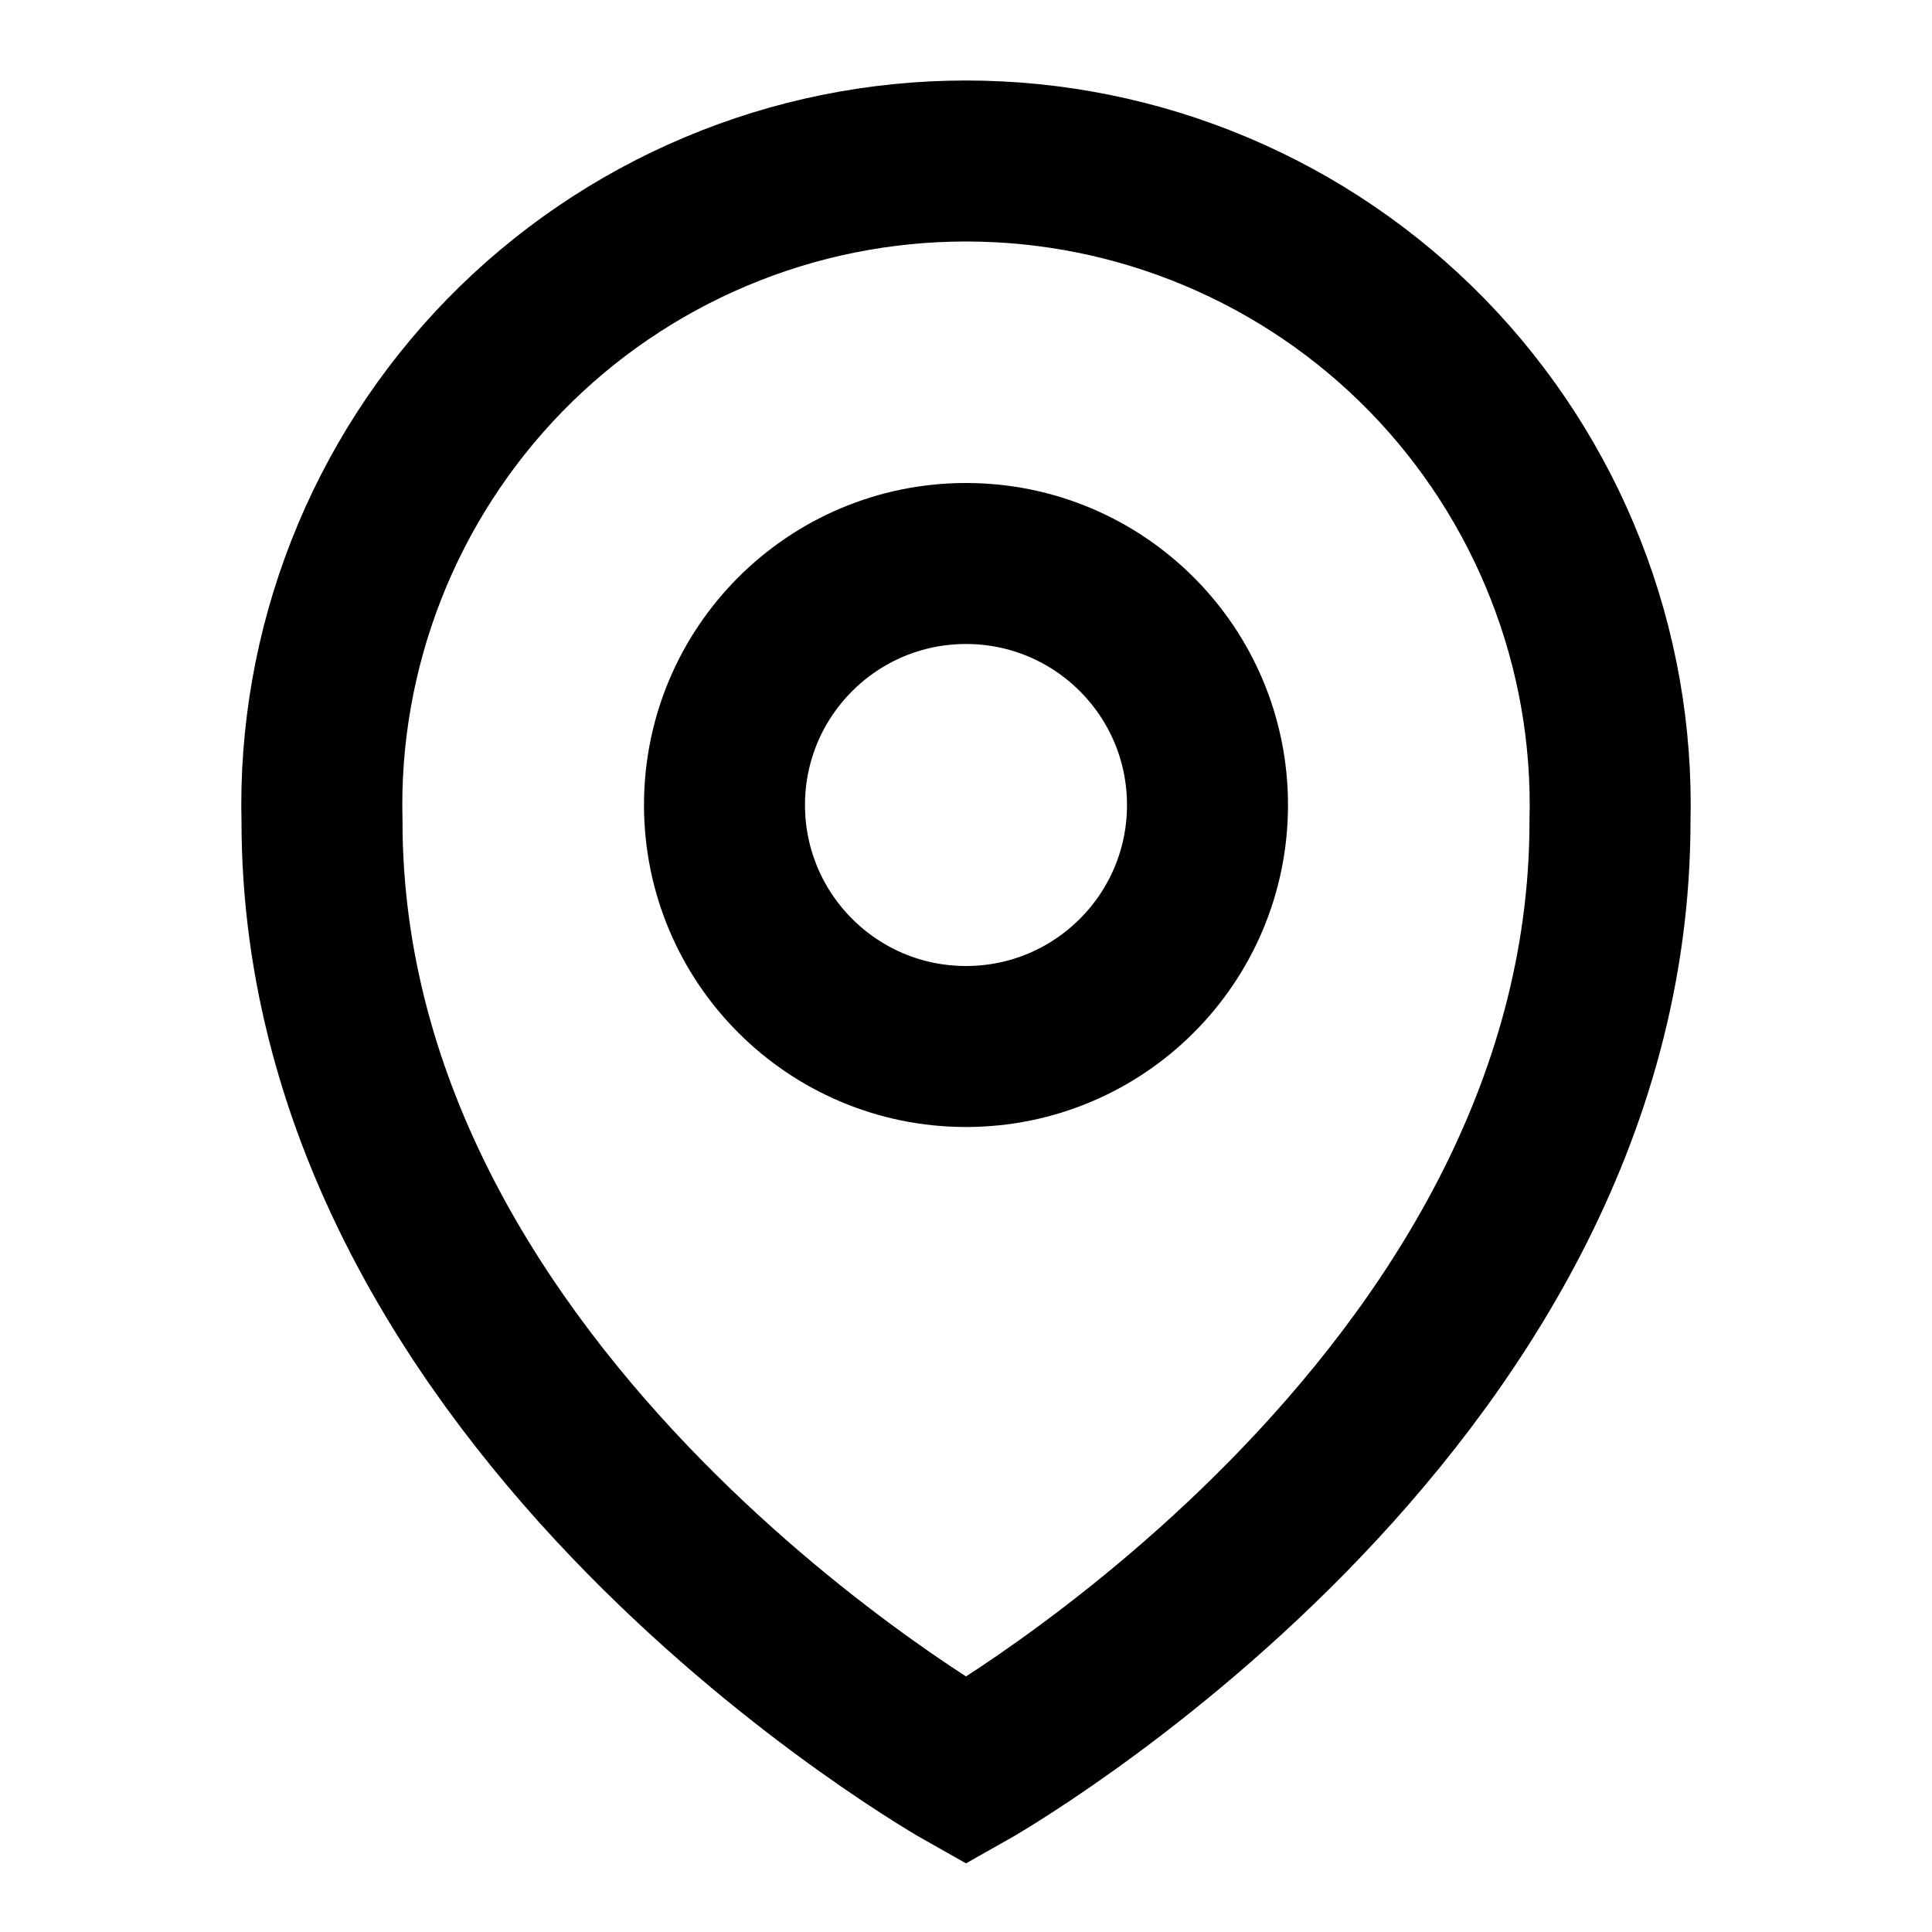
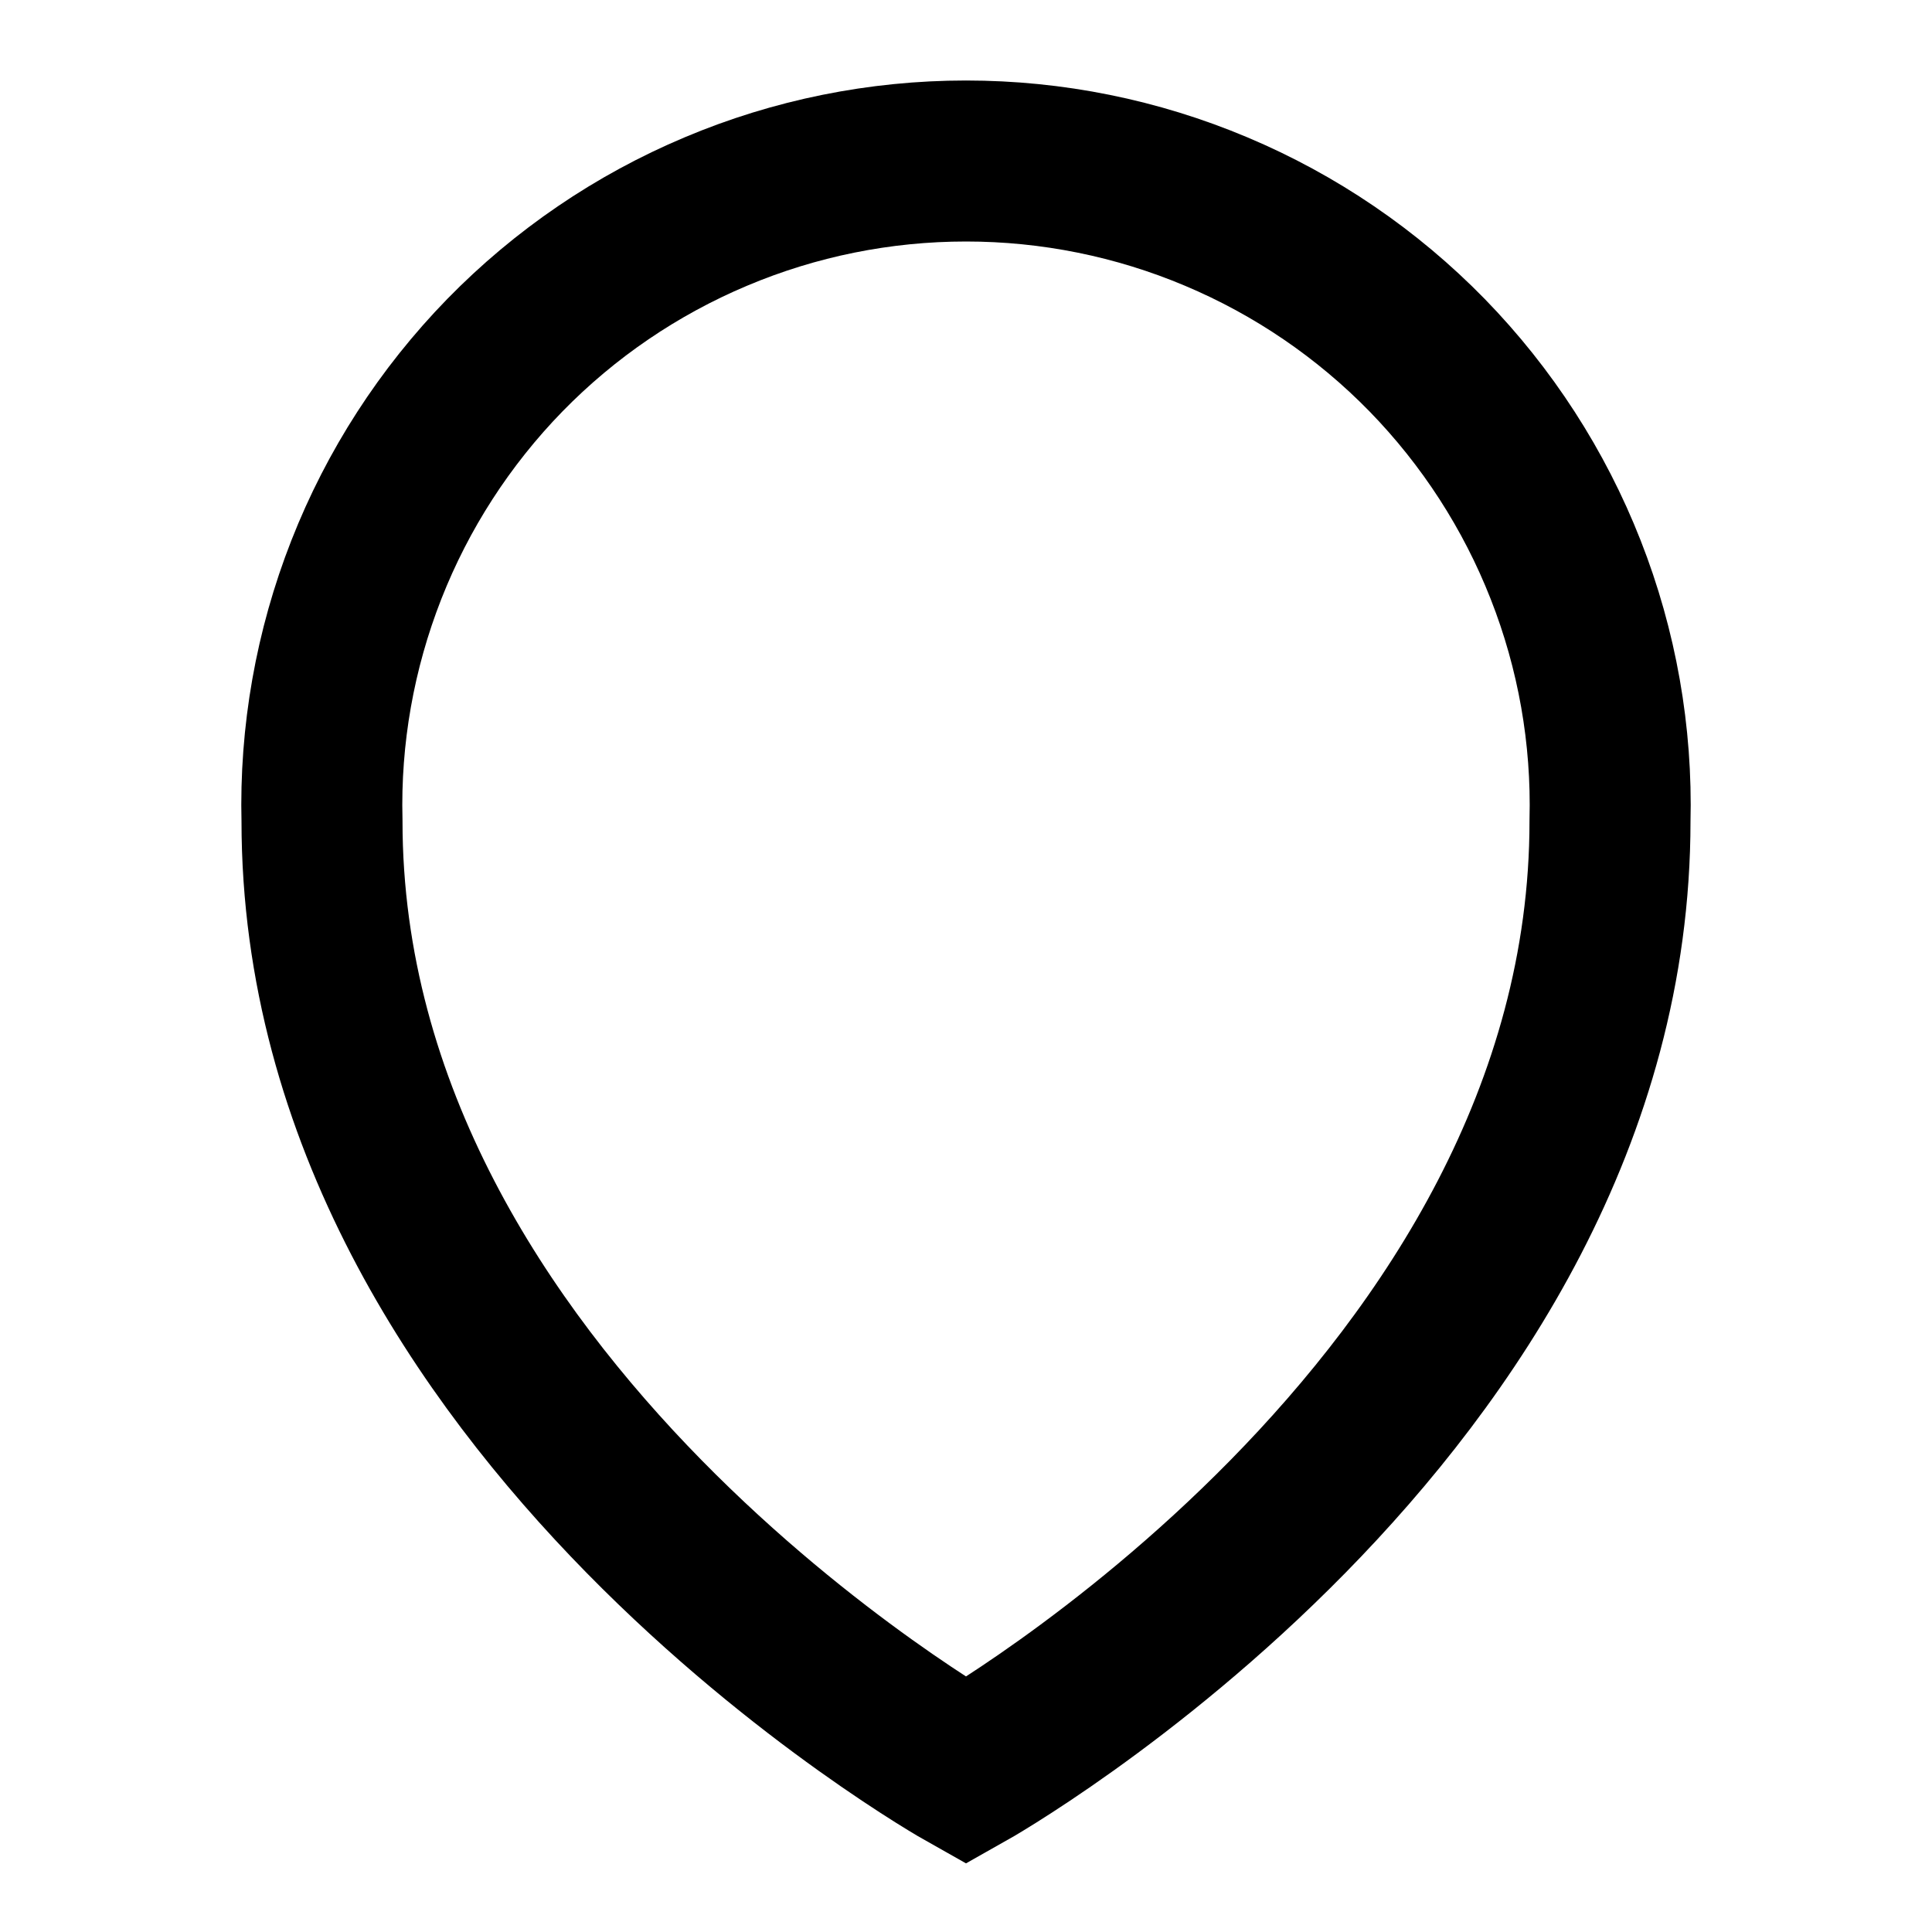
<svg xmlns="http://www.w3.org/2000/svg" width="24" height="24" viewBox="0 0 24 24" fill="none">
  <path d="M12 22C12 22 4 17.5 4 10.2C3.973 9.133 4.161 8.071 4.551 7.077C4.941 6.083 5.526 5.178 6.271 4.413C7.017 3.649 7.908 3.042 8.892 2.628C9.875 2.213 10.932 2 12 2C13.068 2 14.124 2.213 15.108 2.628C16.092 3.042 16.983 3.649 17.729 4.413C18.474 5.178 19.059 6.083 19.449 7.077C19.84 8.071 20.027 9.133 20 10.2C20 17.5 12 22 12 22Z" stroke="black" stroke-width="2" />
-   <path d="M12 13C13.657 13 15 11.657 15 10C15 8.343 13.657 7 12 7C10.343 7 9 8.343 9 10C9 11.657 10.343 13 12 13Z" stroke="black" stroke-width="2" />
</svg>